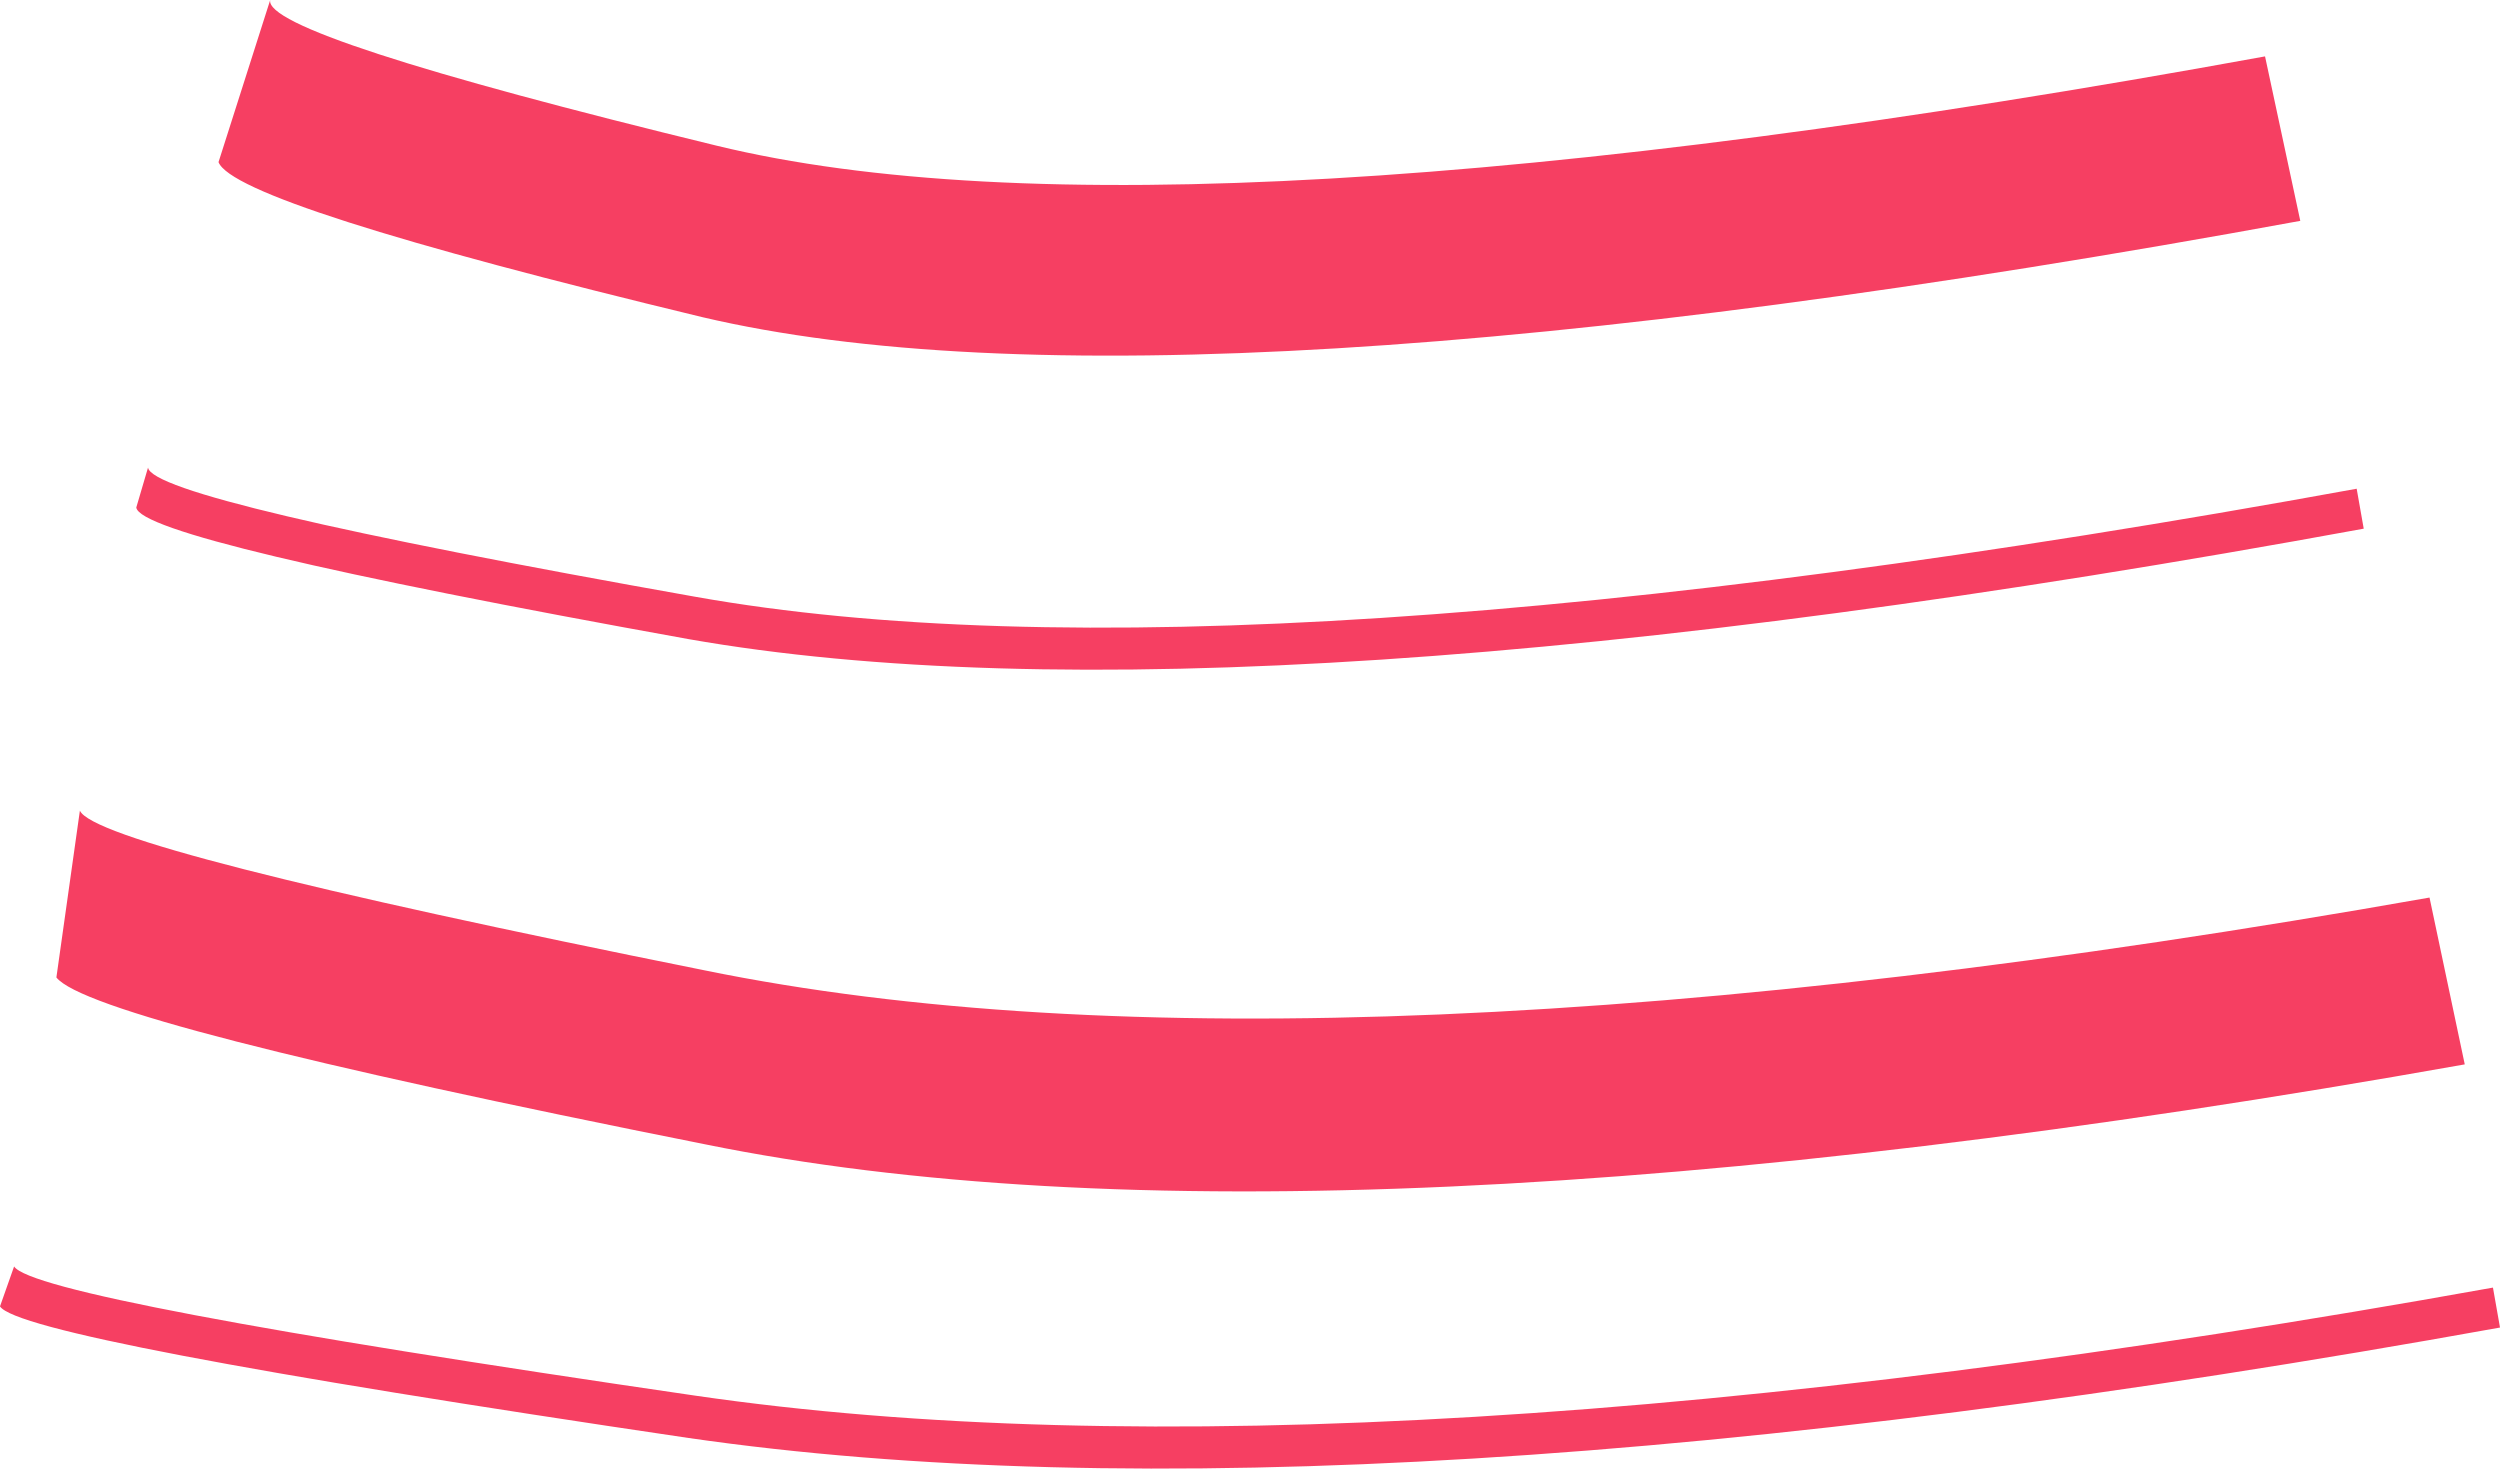
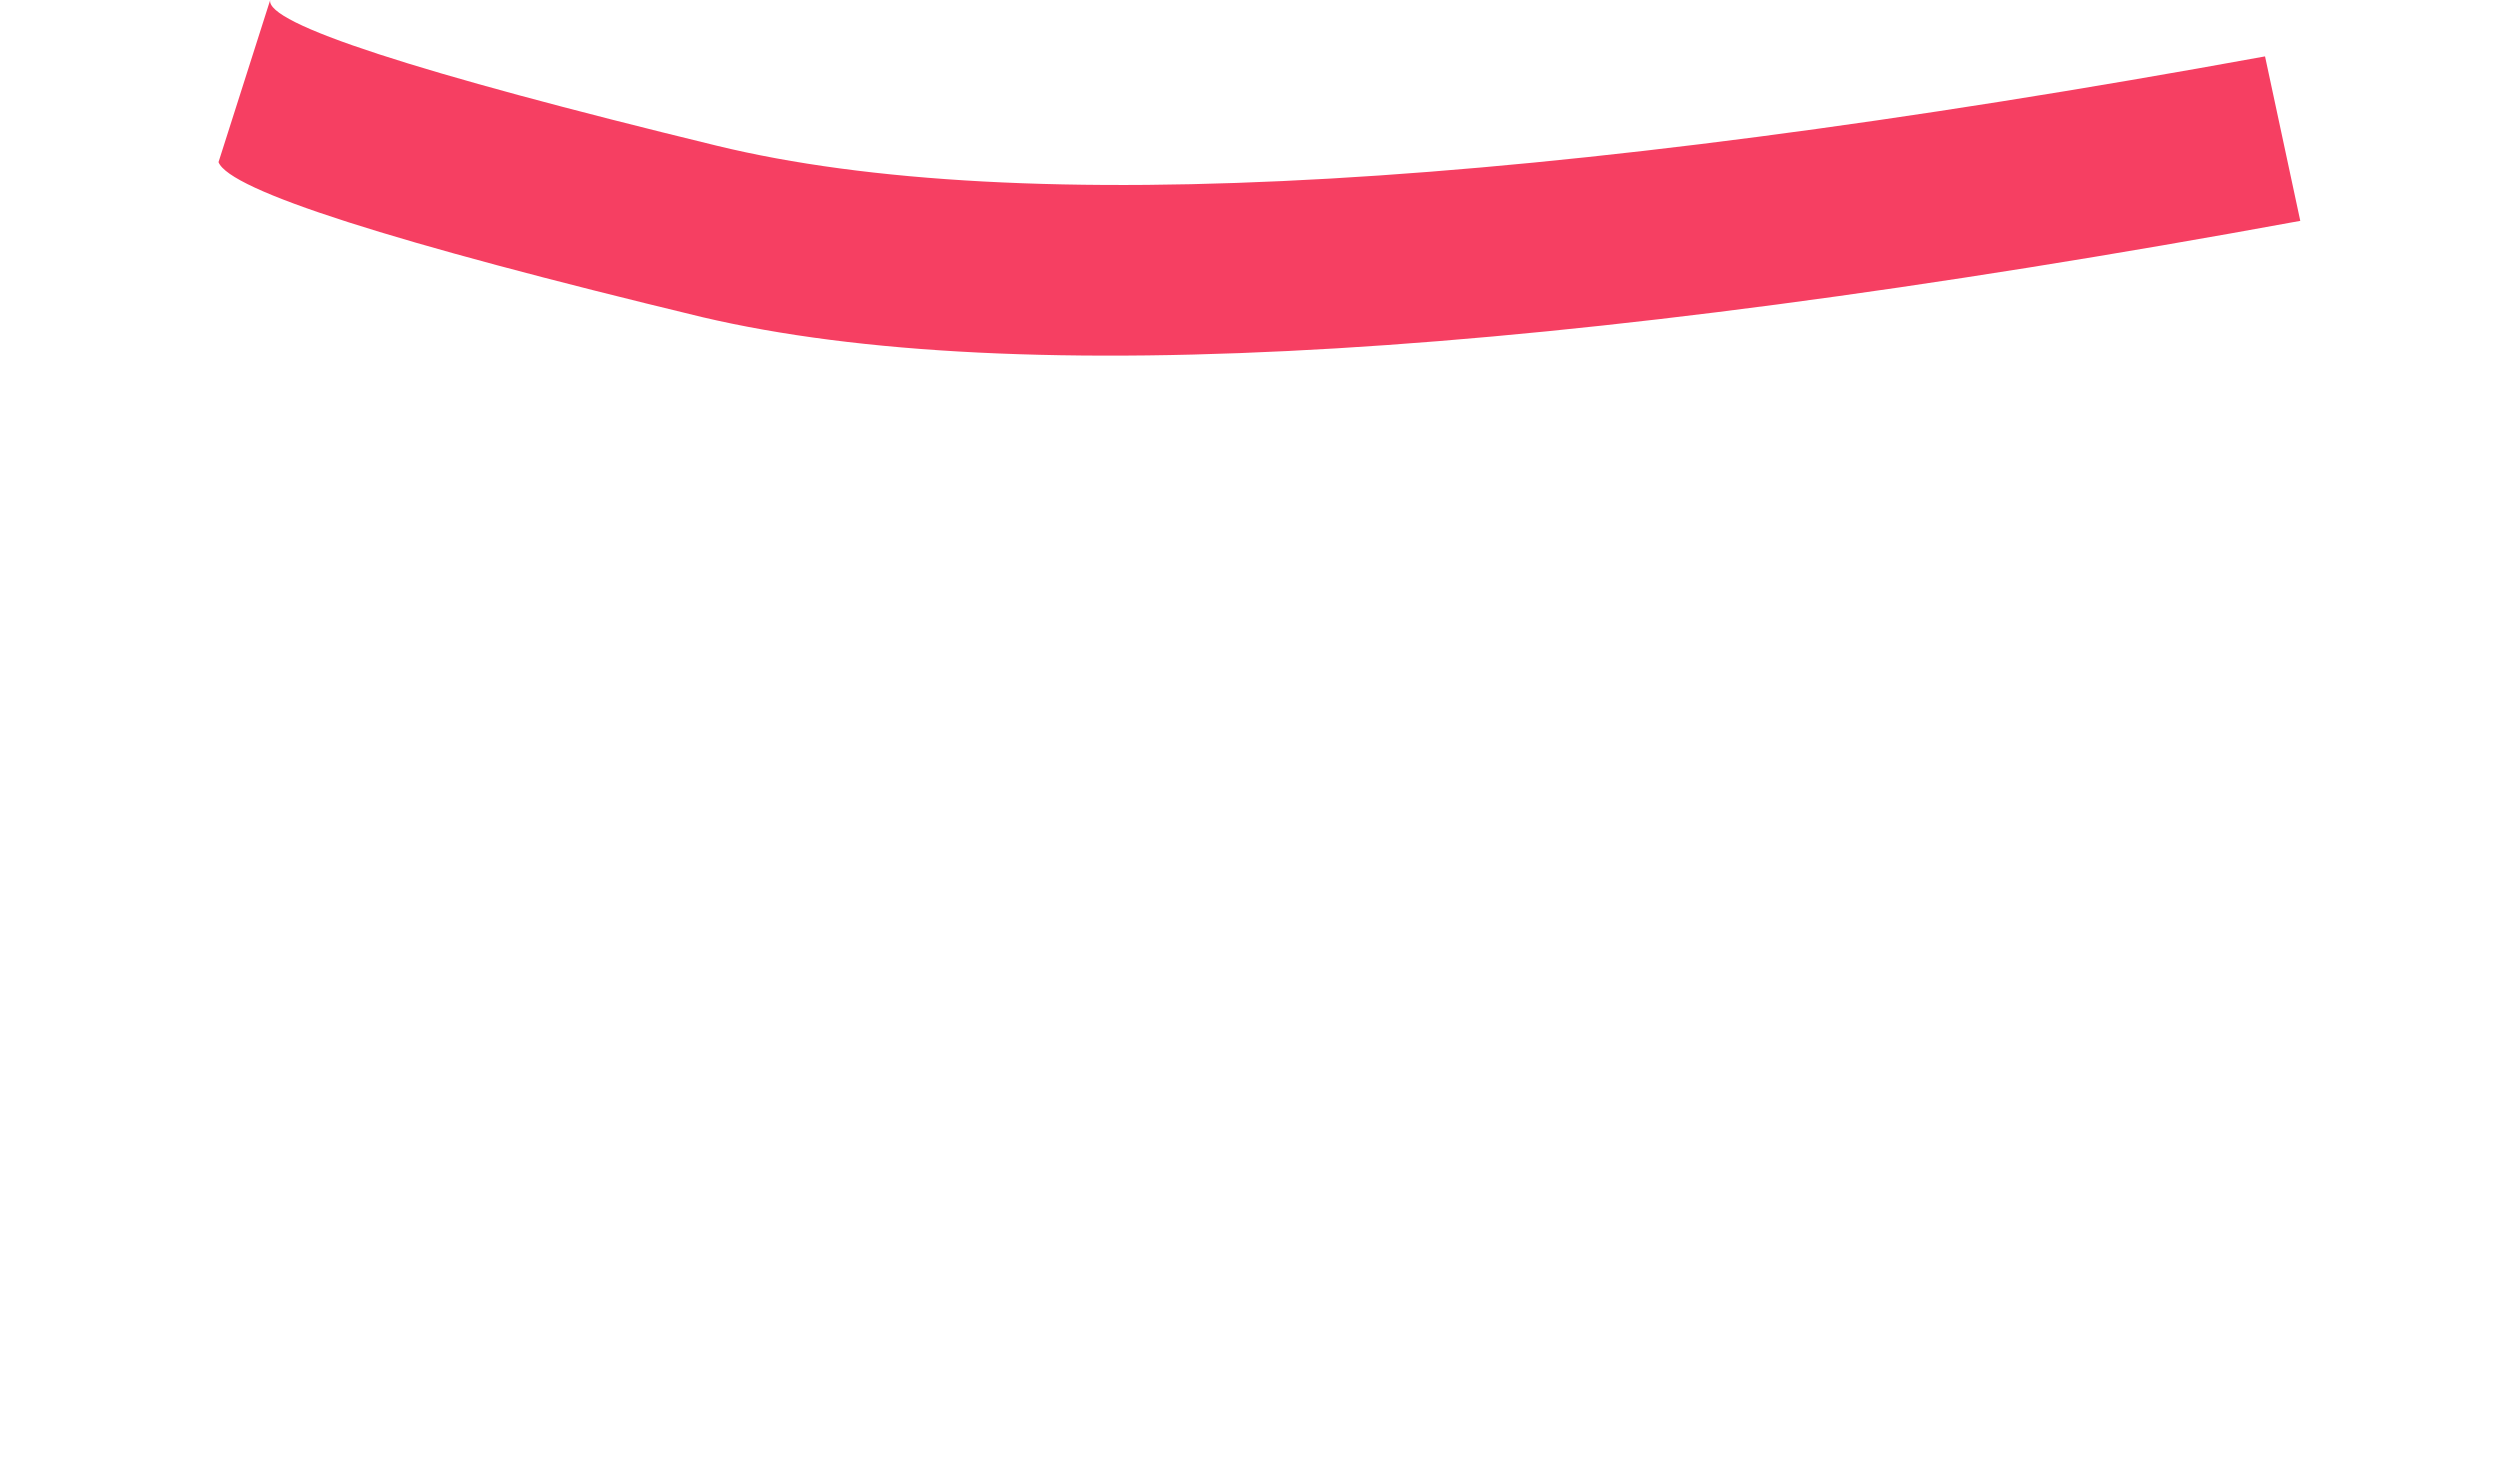
<svg xmlns="http://www.w3.org/2000/svg" height="31.25px" width="53.2px">
  <g transform="matrix(1.0, 0.0, 0.0, 1.0, 26.7, 0.35)">
-     <path d="M26.35 27.05 L26.5 27.9 Q2.1 32.3 -12.05 30.25 -26.25 28.15 -26.7 27.45 L-26.4 26.6 Q-25.95 27.3 -11.9 29.35 2.15 31.4 26.35 27.05" fill="#f63f62" fill-rule="evenodd" stroke="none" />
-     <path d="M25.0 18.75 L25.75 22.3 Q1.3 26.65 -11.7 24.0 -24.75 21.4 -25.5 20.45 L-25.0 16.9 Q-24.65 17.7 -11.7 20.3 1.25 22.95 25.0 18.75" fill="#f63f62" fill-rule="evenodd" stroke="none" />
-     <path d="M23.45 10.05 L23.6 10.9 Q-0.4 15.3 -12.05 13.25 -23.7 11.15 -23.8 10.45 L-23.55 9.6 Q-23.45 10.3 -11.9 12.35 -0.4 14.4 23.45 10.05" fill="#f63f62" fill-rule="evenodd" stroke="none" />
    <path d="M21.5 0.85 L22.25 4.35 Q-1.75 8.75 -11.75 6.4 -21.7 4.0 -22.05 3.1 L-20.95 -0.35 Q-21.1 0.4 -11.45 2.75 -1.8 5.1 21.5 0.85" fill="#f63f62" fill-rule="evenodd" stroke="none" />
  </g>
</svg>